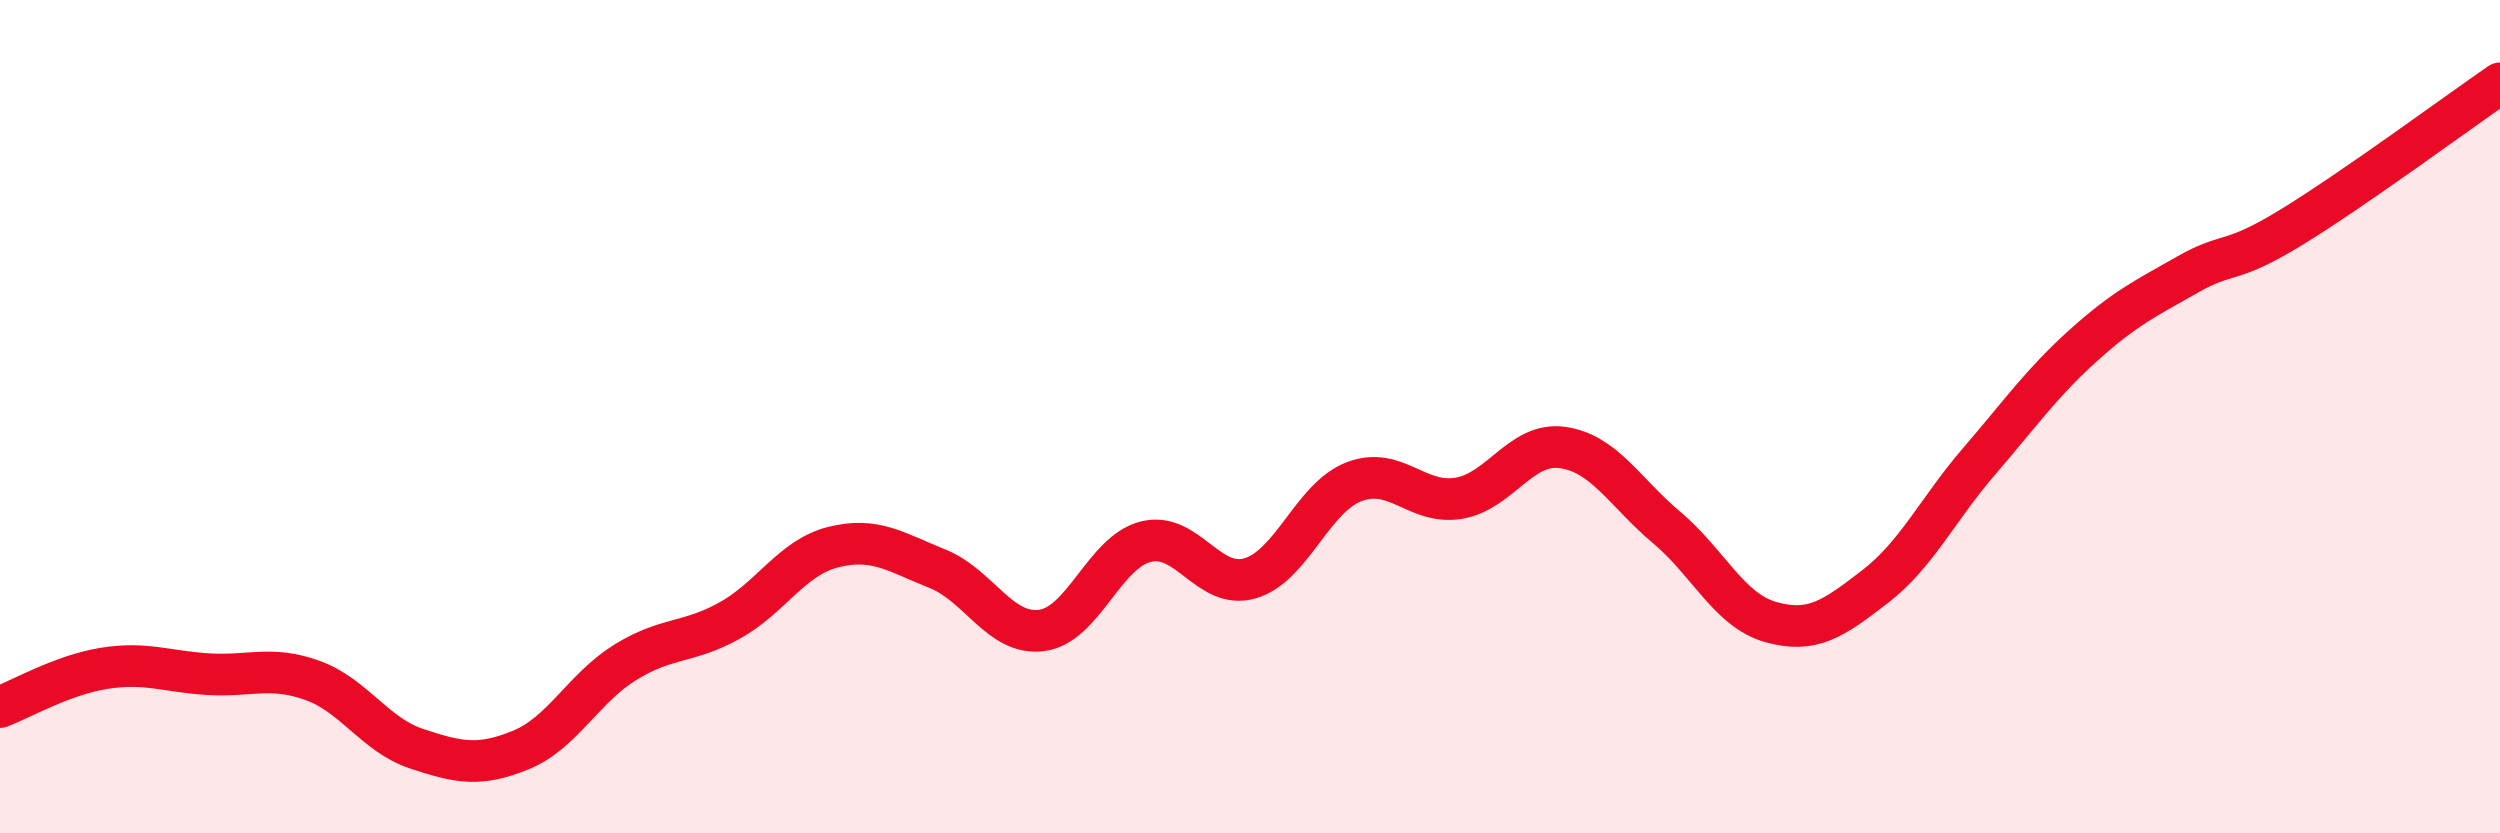
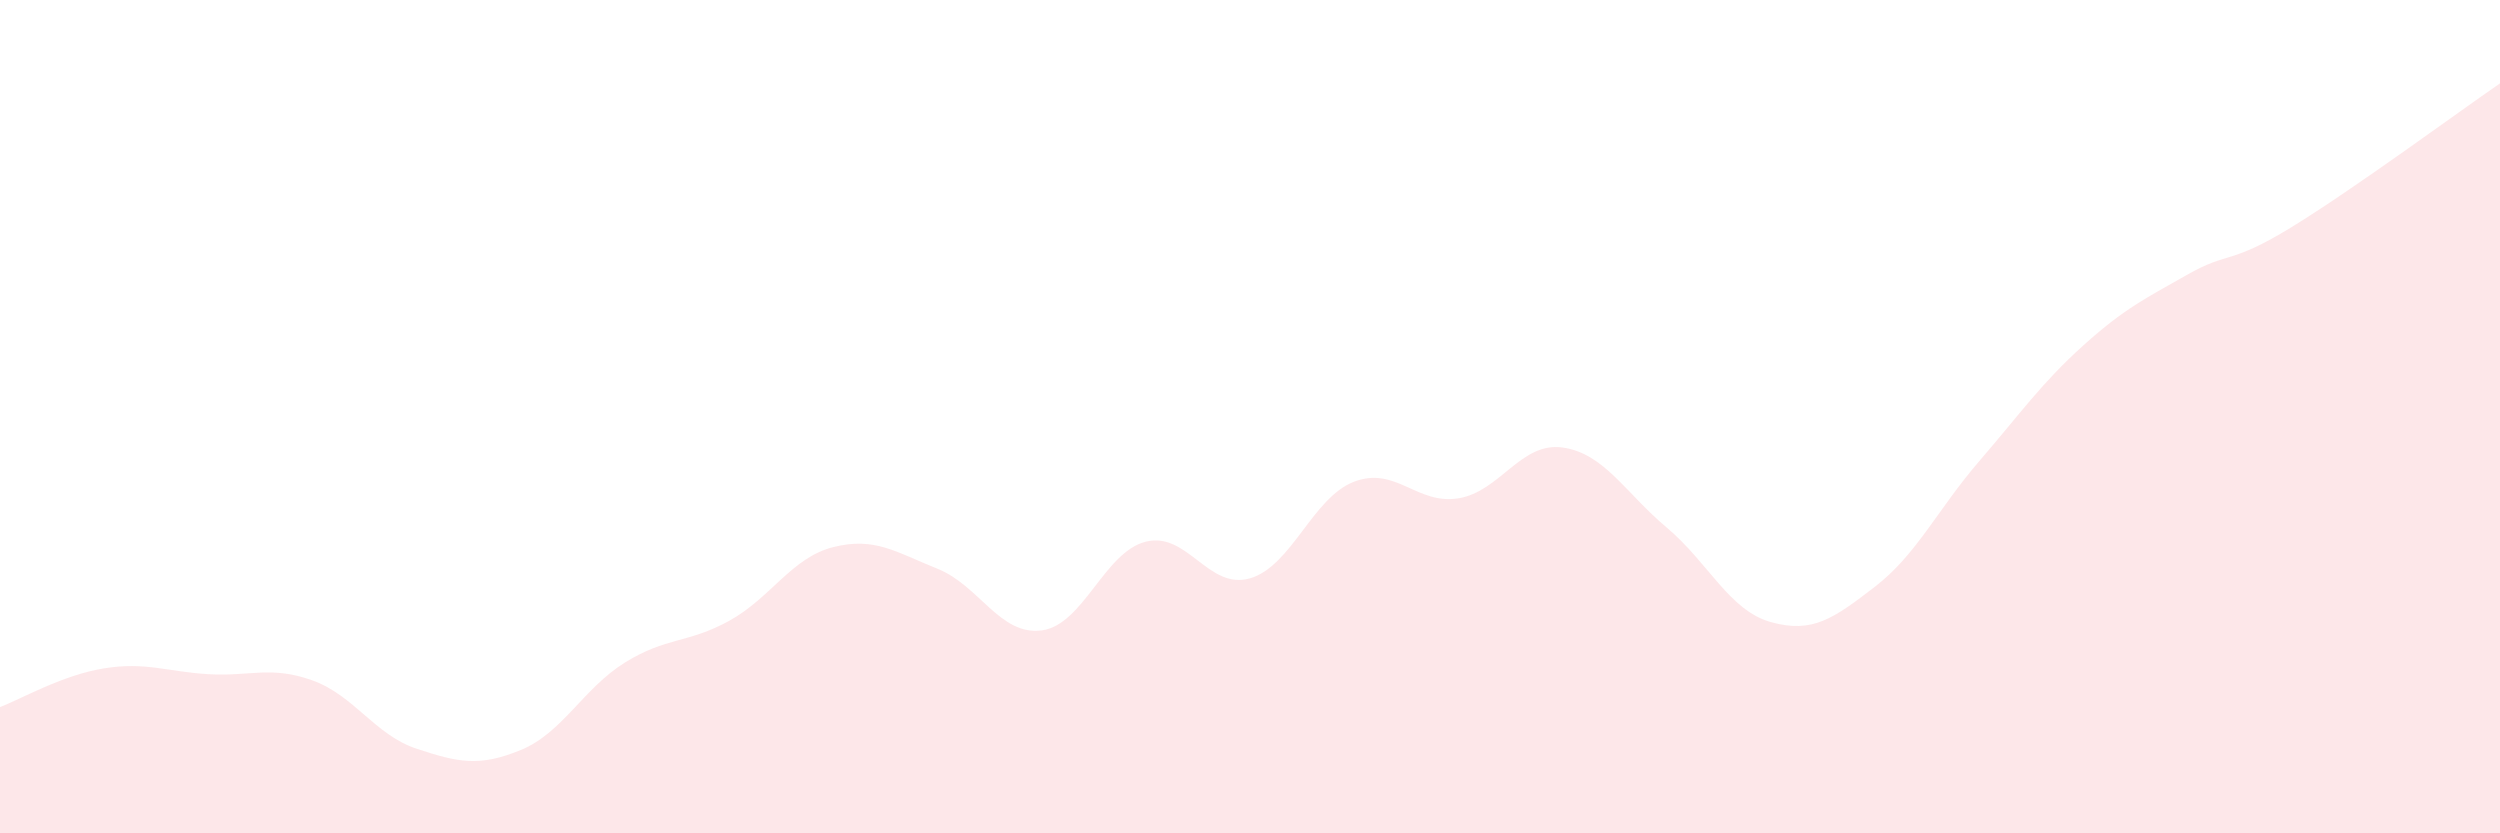
<svg xmlns="http://www.w3.org/2000/svg" width="60" height="20" viewBox="0 0 60 20">
  <path d="M 0,16.97 C 0.5,16.78 1.5,16.2 2.5,16.04 C 3.5,15.88 4,16.12 5,16.18 C 6,16.24 6.5,15.97 7.5,16.33 C 8.5,16.69 9,17.64 10,17.97 C 11,18.3 11.5,18.41 12.5,18 C 13.5,17.59 14,16.52 15,15.9 C 16,15.28 16.5,15.45 17.5,14.9 C 18.5,14.35 19,13.38 20,13.13 C 21,12.88 21.5,13.25 22.5,13.65 C 23.5,14.05 24,15.26 25,15.13 C 26,15 26.5,13.25 27.5,13 C 28.5,12.75 29,14.17 30,13.88 C 31,13.59 31.5,11.94 32.5,11.56 C 33.5,11.18 34,12.12 35,11.96 C 36,11.8 36.5,10.6 37.5,10.74 C 38.5,10.88 39,11.82 40,12.66 C 41,13.5 41.5,14.65 42.5,14.93 C 43.5,15.21 44,14.85 45,14.08 C 46,13.31 46.5,12.23 47.5,11.07 C 48.5,9.91 49,9.19 50,8.29 C 51,7.39 51.5,7.16 52.5,6.59 C 53.5,6.02 53.5,6.37 55,5.45 C 56.5,4.53 59,2.69 60,2L60 20L0 20Z" fill="#EB0A25" opacity="0.1" stroke-linecap="round" stroke-linejoin="round" />
-   <path d="M 0,16.97 C 0.5,16.78 1.5,16.2 2.5,16.04 C 3.5,15.88 4,16.12 5,16.18 C 6,16.24 6.5,15.97 7.5,16.33 C 8.5,16.69 9,17.64 10,17.97 C 11,18.3 11.5,18.41 12.5,18 C 13.5,17.59 14,16.52 15,15.9 C 16,15.28 16.5,15.45 17.5,14.9 C 18.5,14.35 19,13.38 20,13.13 C 21,12.88 21.5,13.25 22.5,13.65 C 23.5,14.05 24,15.26 25,15.13 C 26,15 26.5,13.25 27.5,13 C 28.5,12.75 29,14.17 30,13.88 C 31,13.59 31.5,11.94 32.5,11.56 C 33.5,11.18 34,12.12 35,11.96 C 36,11.8 36.5,10.6 37.5,10.74 C 38.5,10.88 39,11.82 40,12.66 C 41,13.5 41.5,14.65 42.5,14.93 C 43.5,15.21 44,14.85 45,14.08 C 46,13.31 46.5,12.23 47.5,11.07 C 48.5,9.91 49,9.19 50,8.29 C 51,7.39 51.5,7.16 52.5,6.59 C 53.5,6.02 53.5,6.37 55,5.45 C 56.5,4.53 59,2.69 60,2" stroke="#EB0A25" stroke-width="1" fill="none" stroke-linecap="round" stroke-linejoin="round" />
</svg>